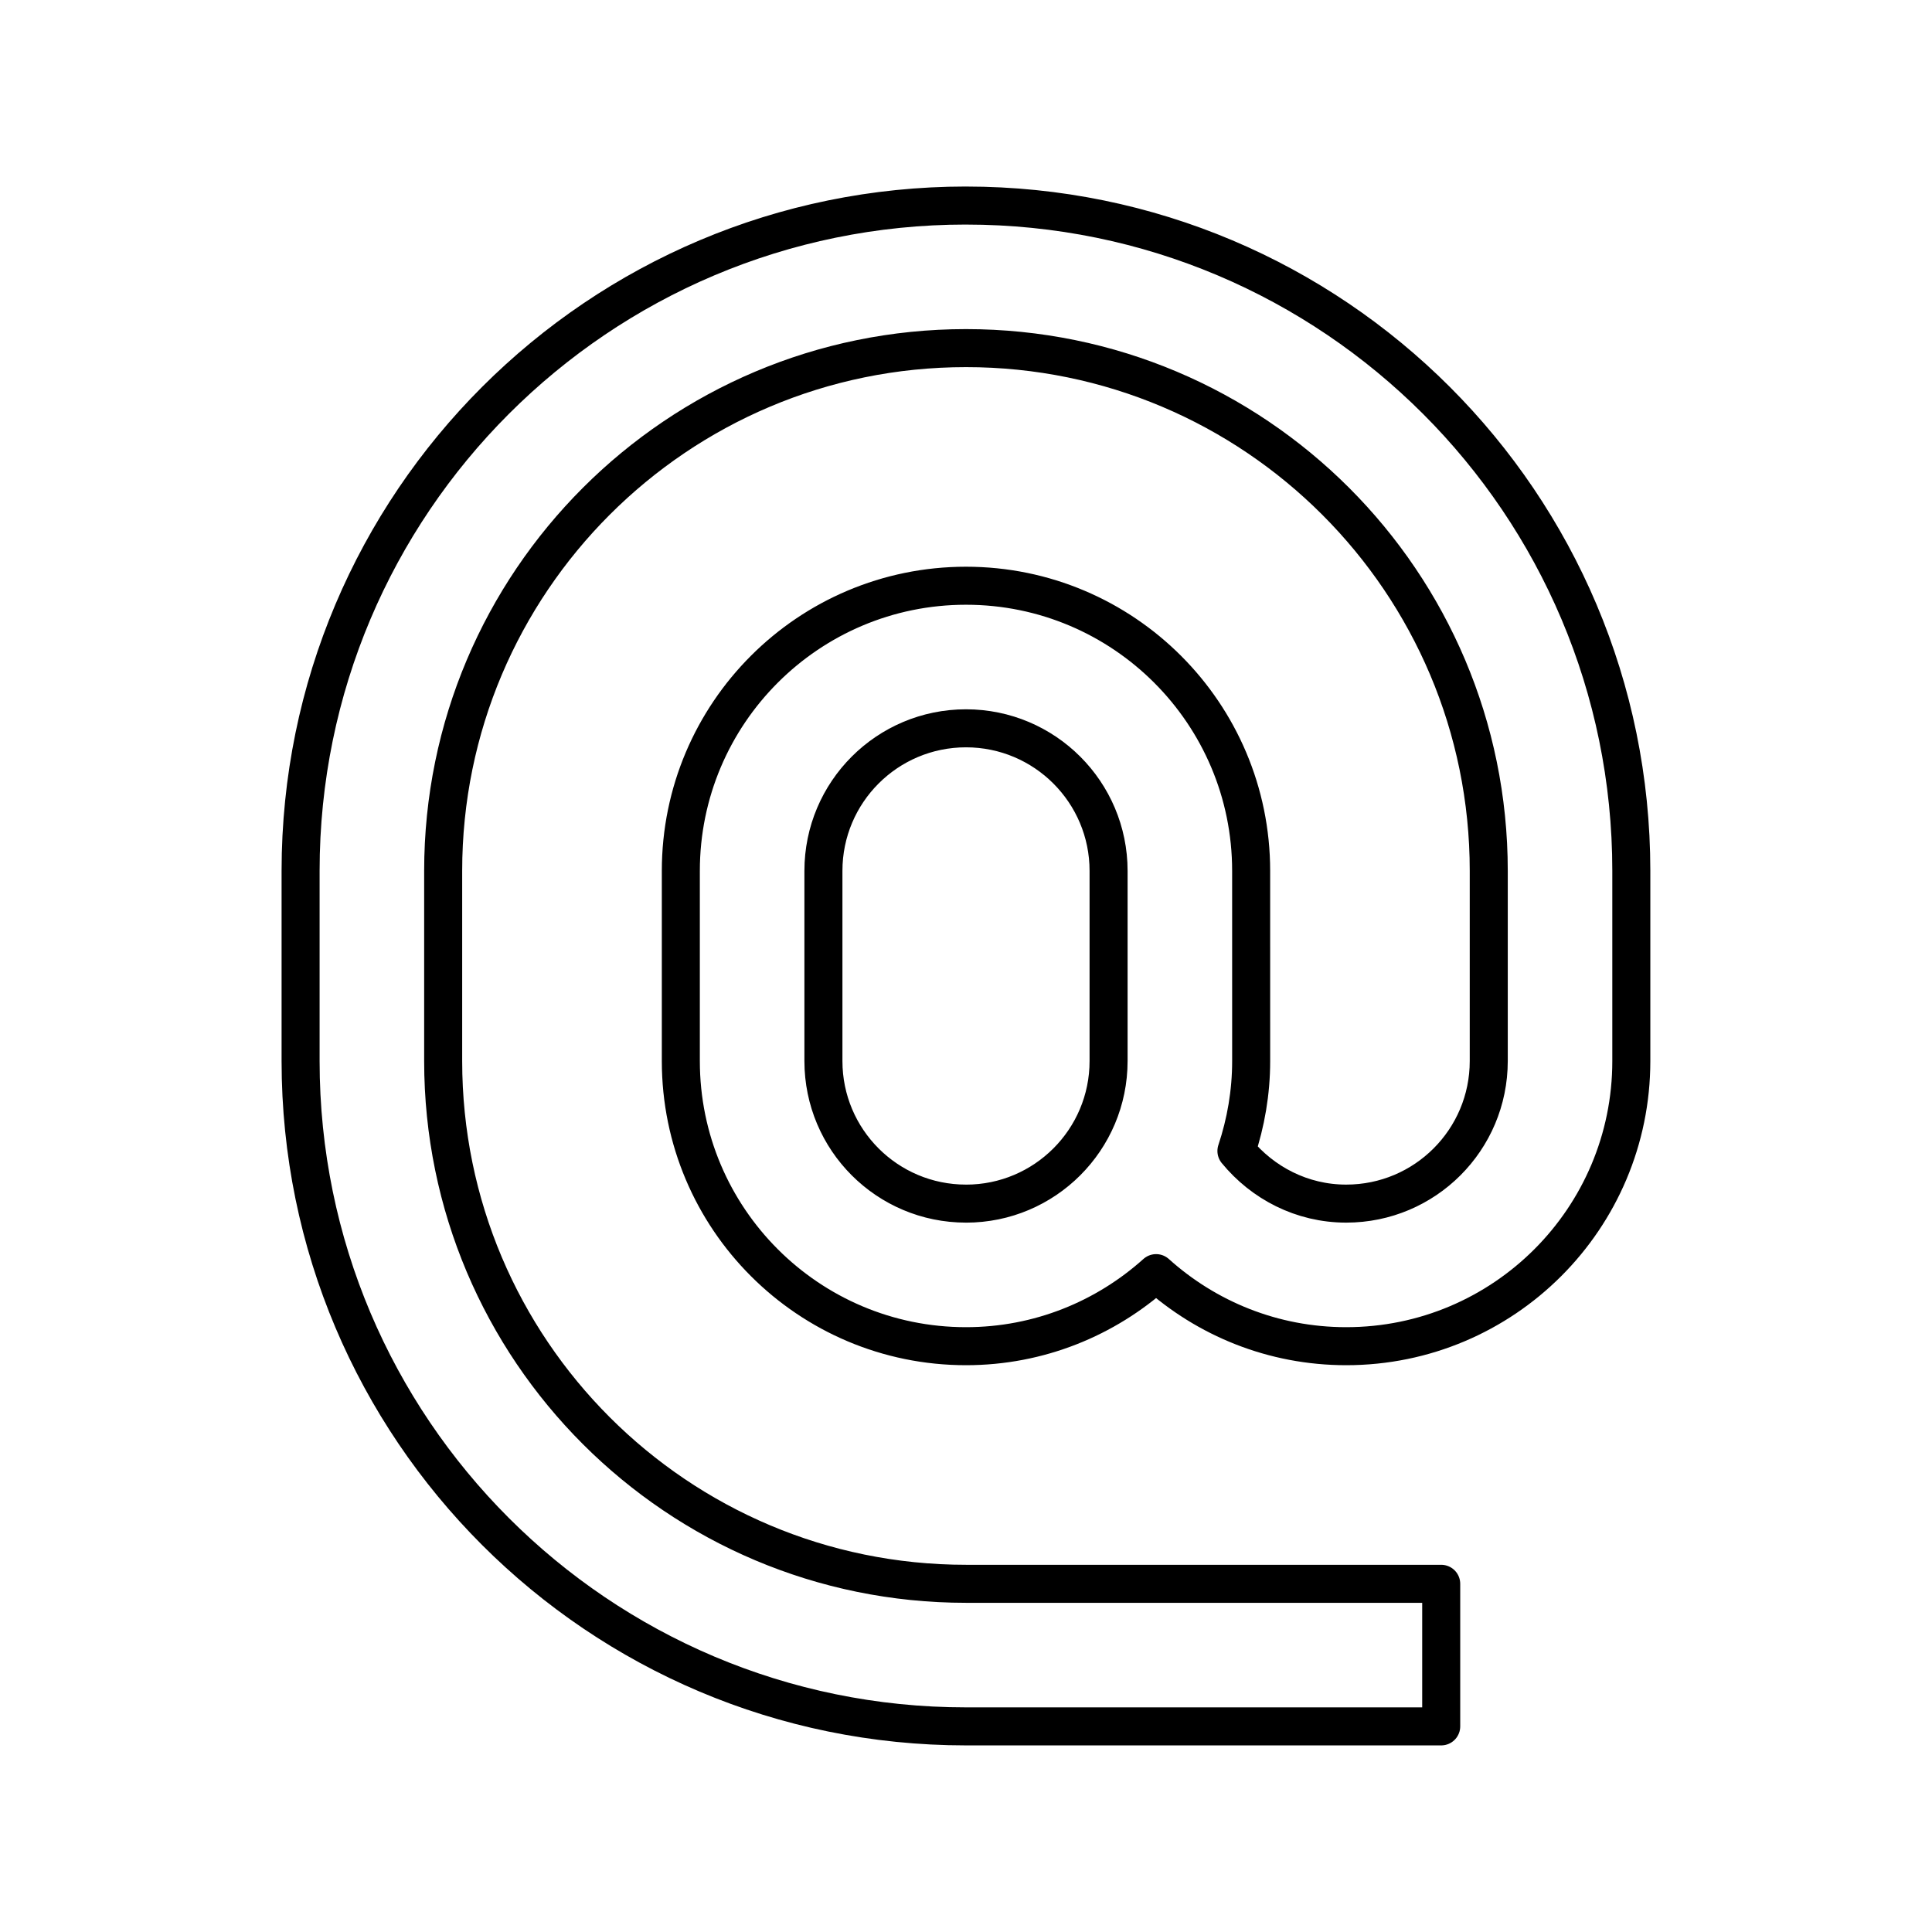
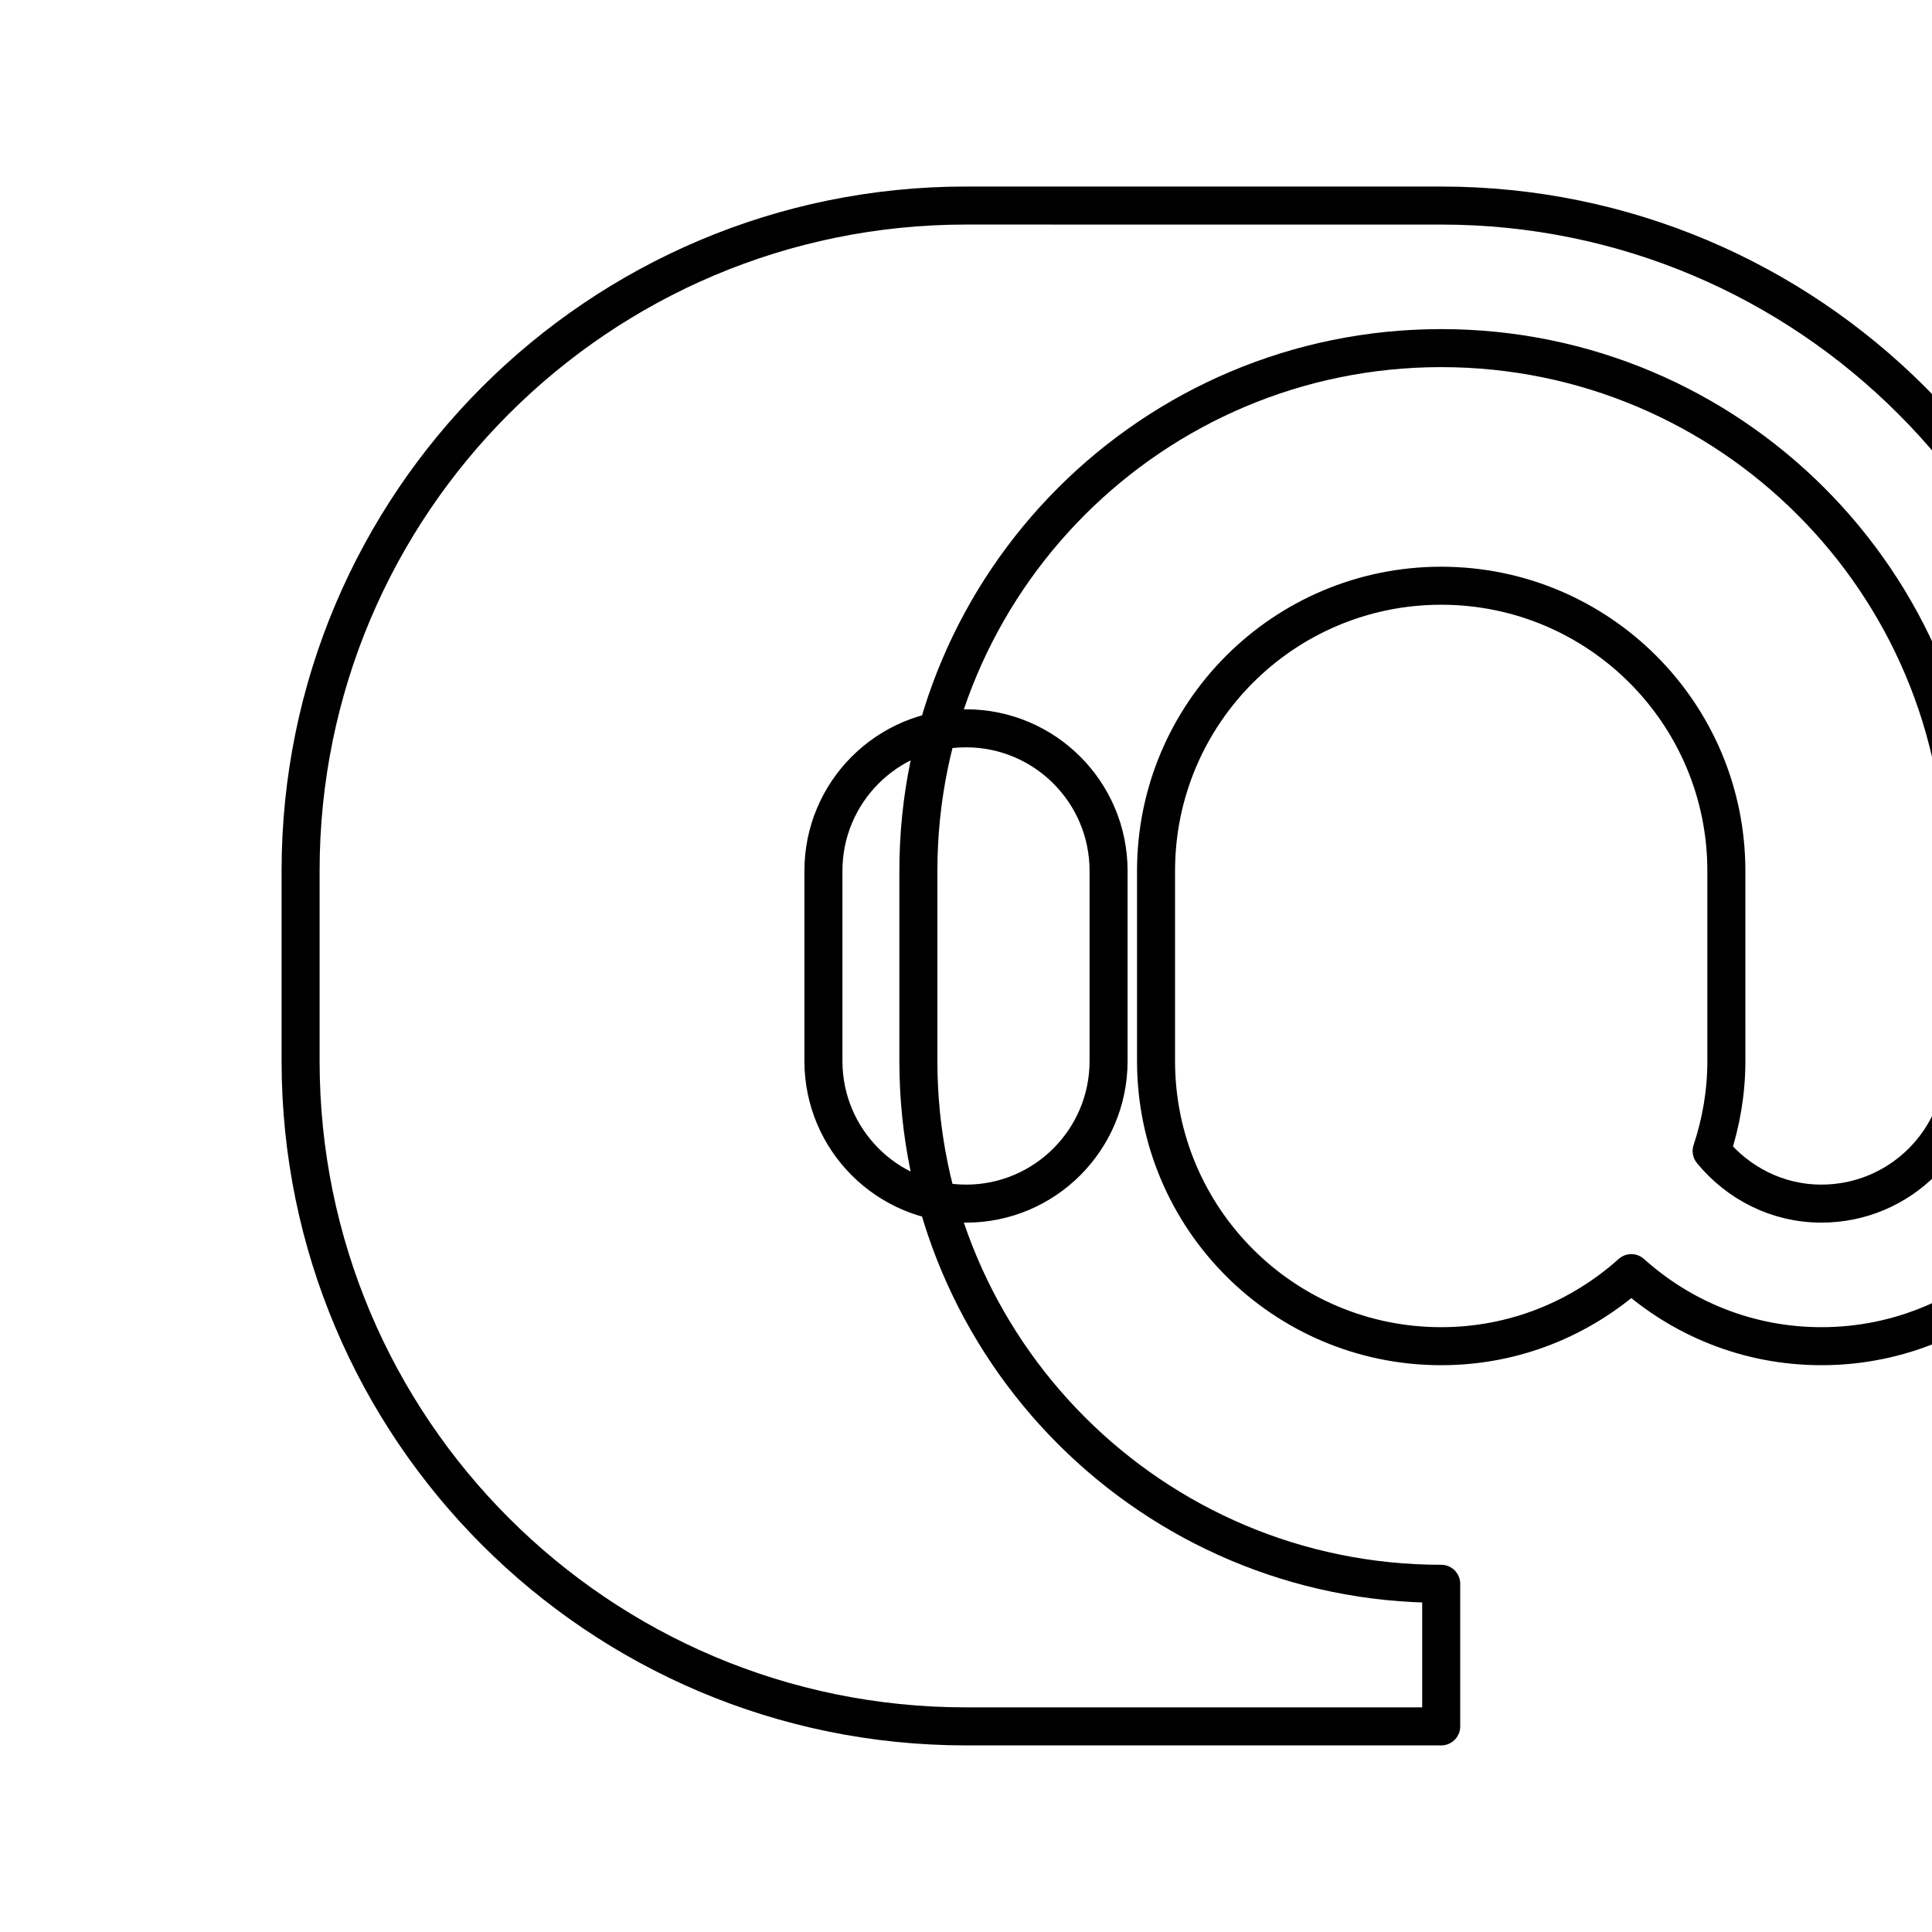
<svg xmlns="http://www.w3.org/2000/svg" width="800px" height="800px" version="1.1" viewBox="144 144 512 512">
-   <path transform="matrix(5.038 0 0 5.038 148.09 148.09)" d="m50.002 10c-19.331 0-35.002 15.67-35.002 34.997v10.003c0 19.332 15.671 35 35.002 35h24.997v-7.5h-24.997c-15.189 0-27.502-12.312-27.502-27.499v-10.003c0-15.185 12.316-27.498 27.502-27.498 15.186 0 27.498 12.312 27.498 27.498v10.003c0 4.144-3.354 7.5-7.499 7.5-2.336 0-4.399-1.092-5.774-2.768 0.496-1.488 0.775-3.077 0.775-4.732l-7.75e-4 -10.003c0-8.283-6.718-14.999-15-14.999-8.285 0-15 6.716-15 14.999v10.003c0 8.284 6.715 15 15 15 3.848 0 7.345-1.46 10.001-3.843 2.652 2.386 6.149 3.843 10.001 3.843 8.282 0 14.996-6.716 14.996-15v-10.003c0-19.328-15.668-34.997-34.998-34.997zm0 52.501c-4.145 0-7.5-3.356-7.5-7.5v-10.003c0-4.141 3.355-7.499 7.5-7.499 4.141 0 7.5 3.358 7.5 7.499v10.003c0 4.144-3.359 7.501-7.5 7.501zm0 0" fill="none" stroke="#000000" stroke-linecap="round" stroke-linejoin="round" stroke-miterlimit="10" stroke-width="2" />
+   <path transform="matrix(5.038 0 0 5.038 148.09 148.09)" d="m50.002 10c-19.331 0-35.002 15.67-35.002 34.997v10.003c0 19.332 15.671 35 35.002 35h24.997v-7.5c-15.189 0-27.502-12.312-27.502-27.499v-10.003c0-15.185 12.316-27.498 27.502-27.498 15.186 0 27.498 12.312 27.498 27.498v10.003c0 4.144-3.354 7.5-7.499 7.5-2.336 0-4.399-1.092-5.774-2.768 0.496-1.488 0.775-3.077 0.775-4.732l-7.75e-4 -10.003c0-8.283-6.718-14.999-15-14.999-8.285 0-15 6.716-15 14.999v10.003c0 8.284 6.715 15 15 15 3.848 0 7.345-1.46 10.001-3.843 2.652 2.386 6.149 3.843 10.001 3.843 8.282 0 14.996-6.716 14.996-15v-10.003c0-19.328-15.668-34.997-34.998-34.997zm0 52.501c-4.145 0-7.5-3.356-7.5-7.5v-10.003c0-4.141 3.355-7.499 7.5-7.499 4.141 0 7.5 3.358 7.5 7.499v10.003c0 4.144-3.359 7.501-7.5 7.501zm0 0" fill="none" stroke="#000000" stroke-linecap="round" stroke-linejoin="round" stroke-miterlimit="10" stroke-width="2" />
</svg>